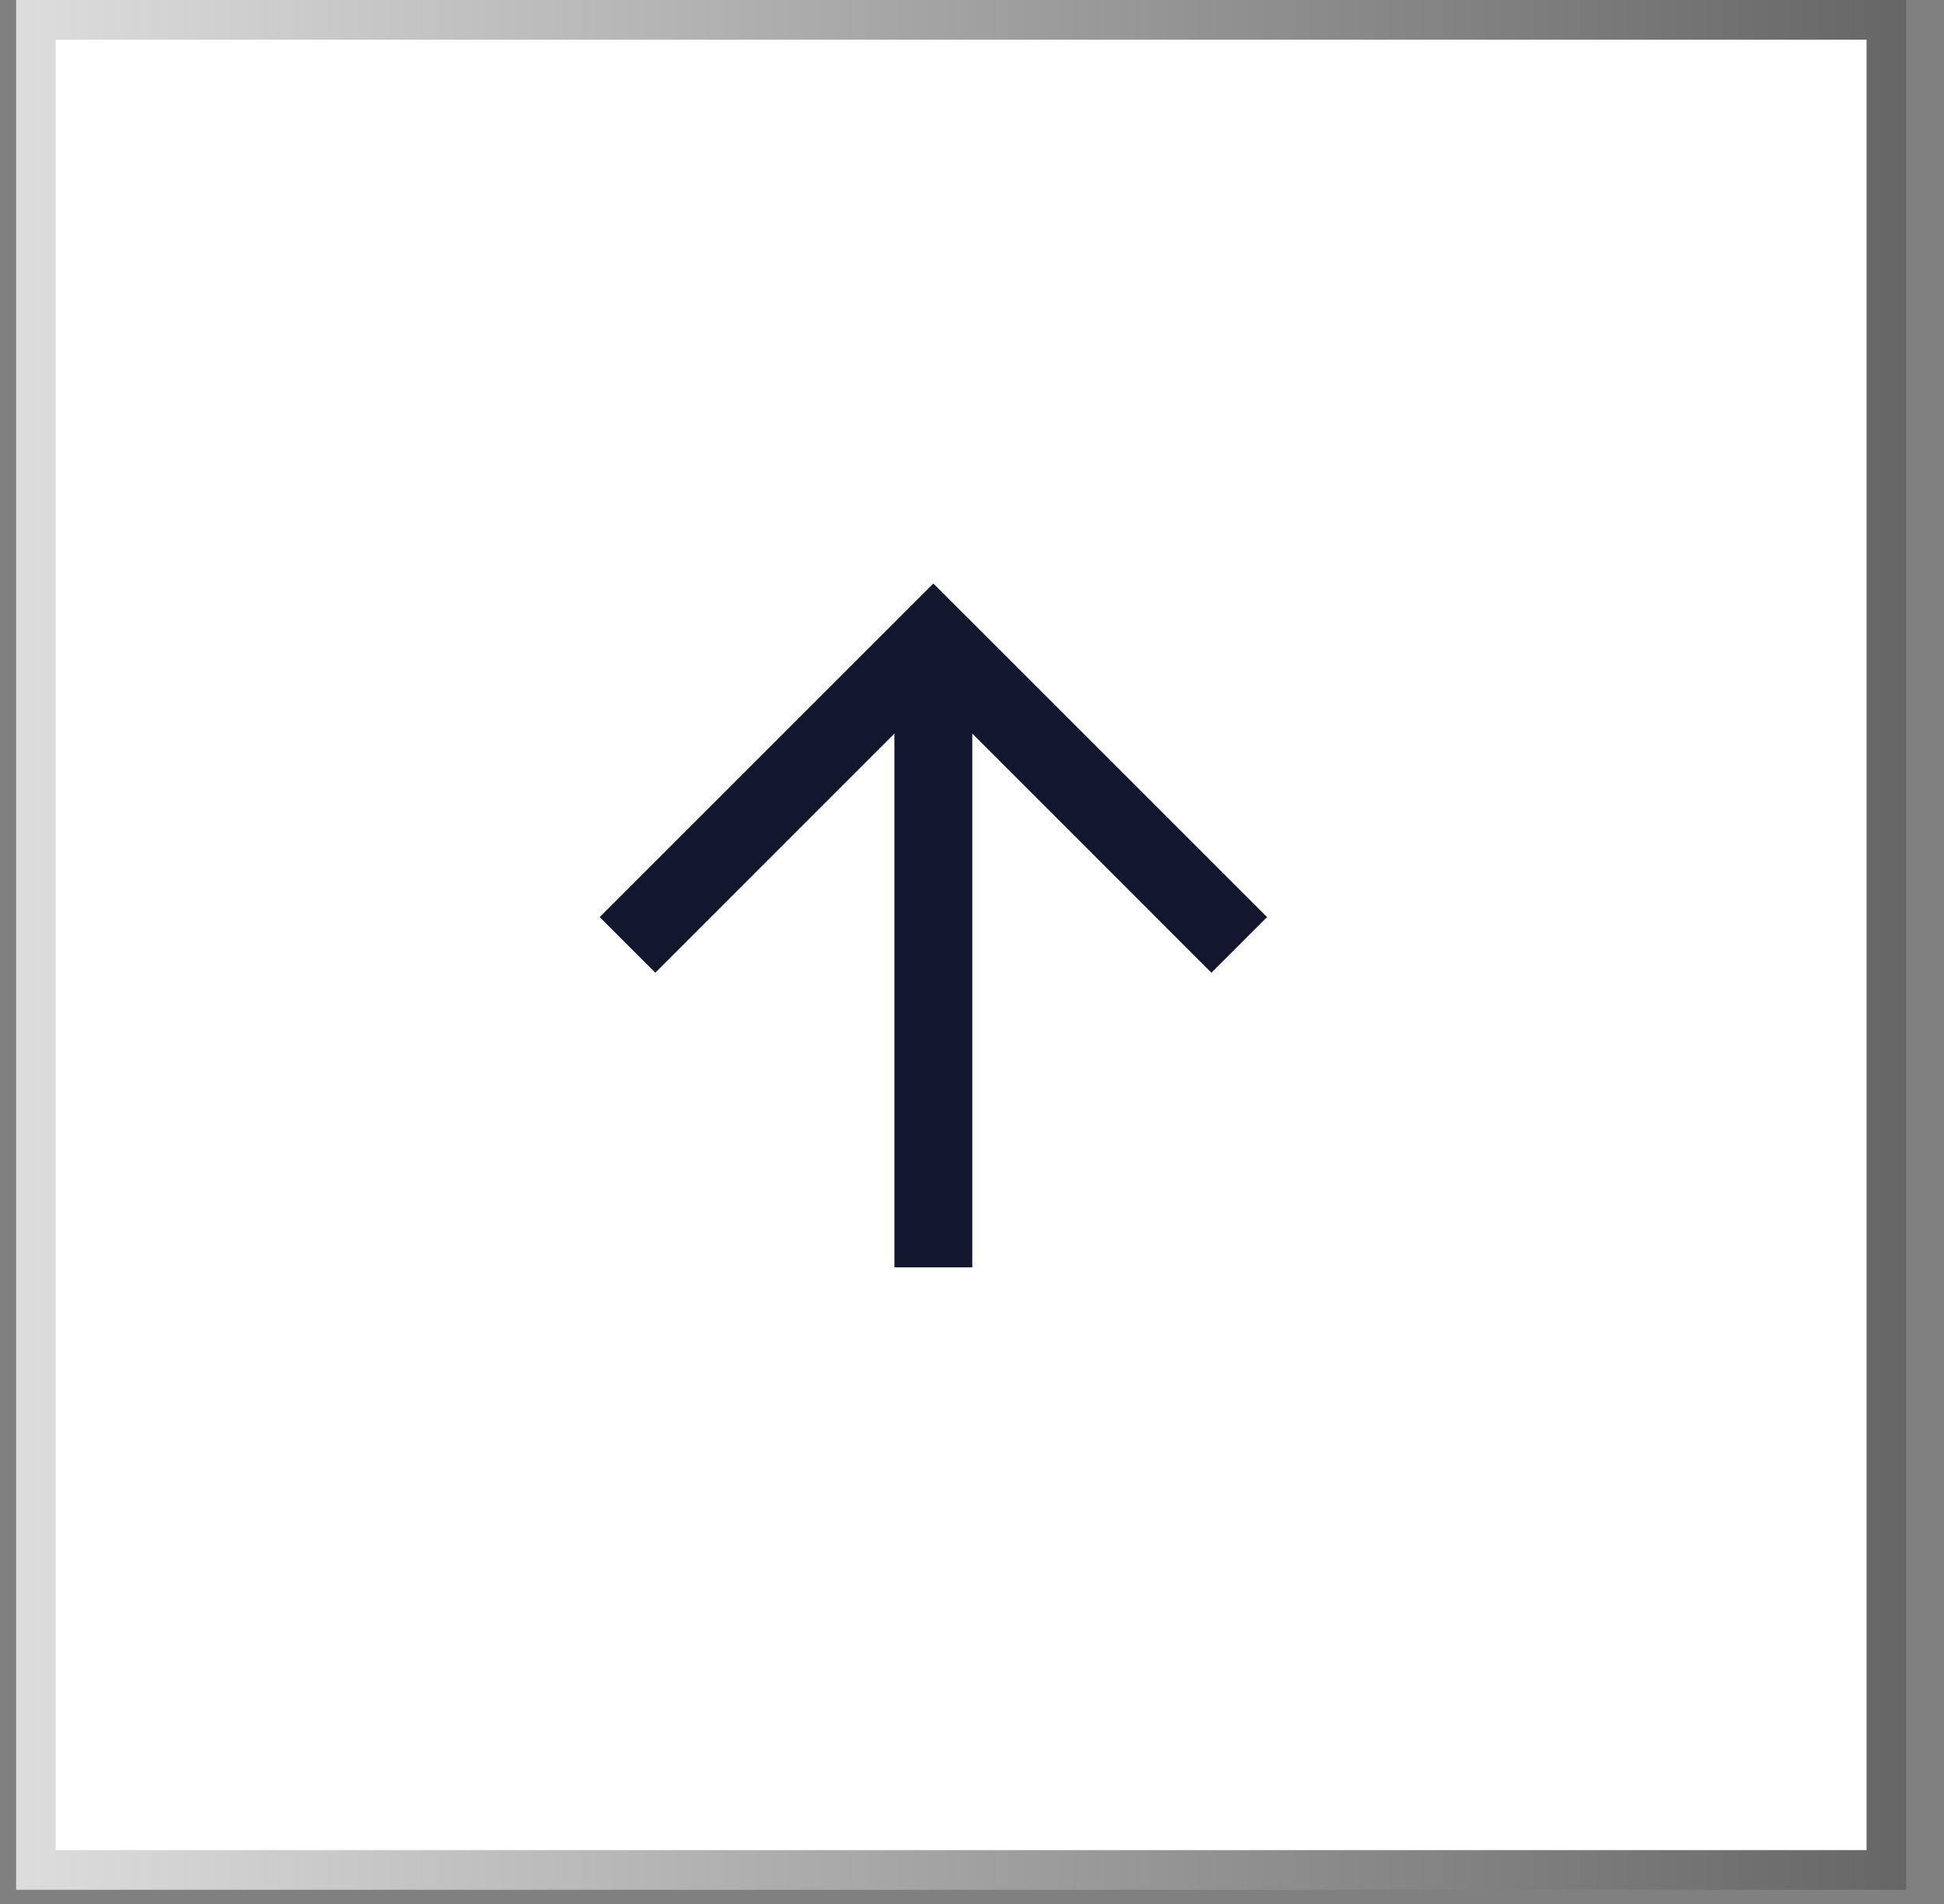
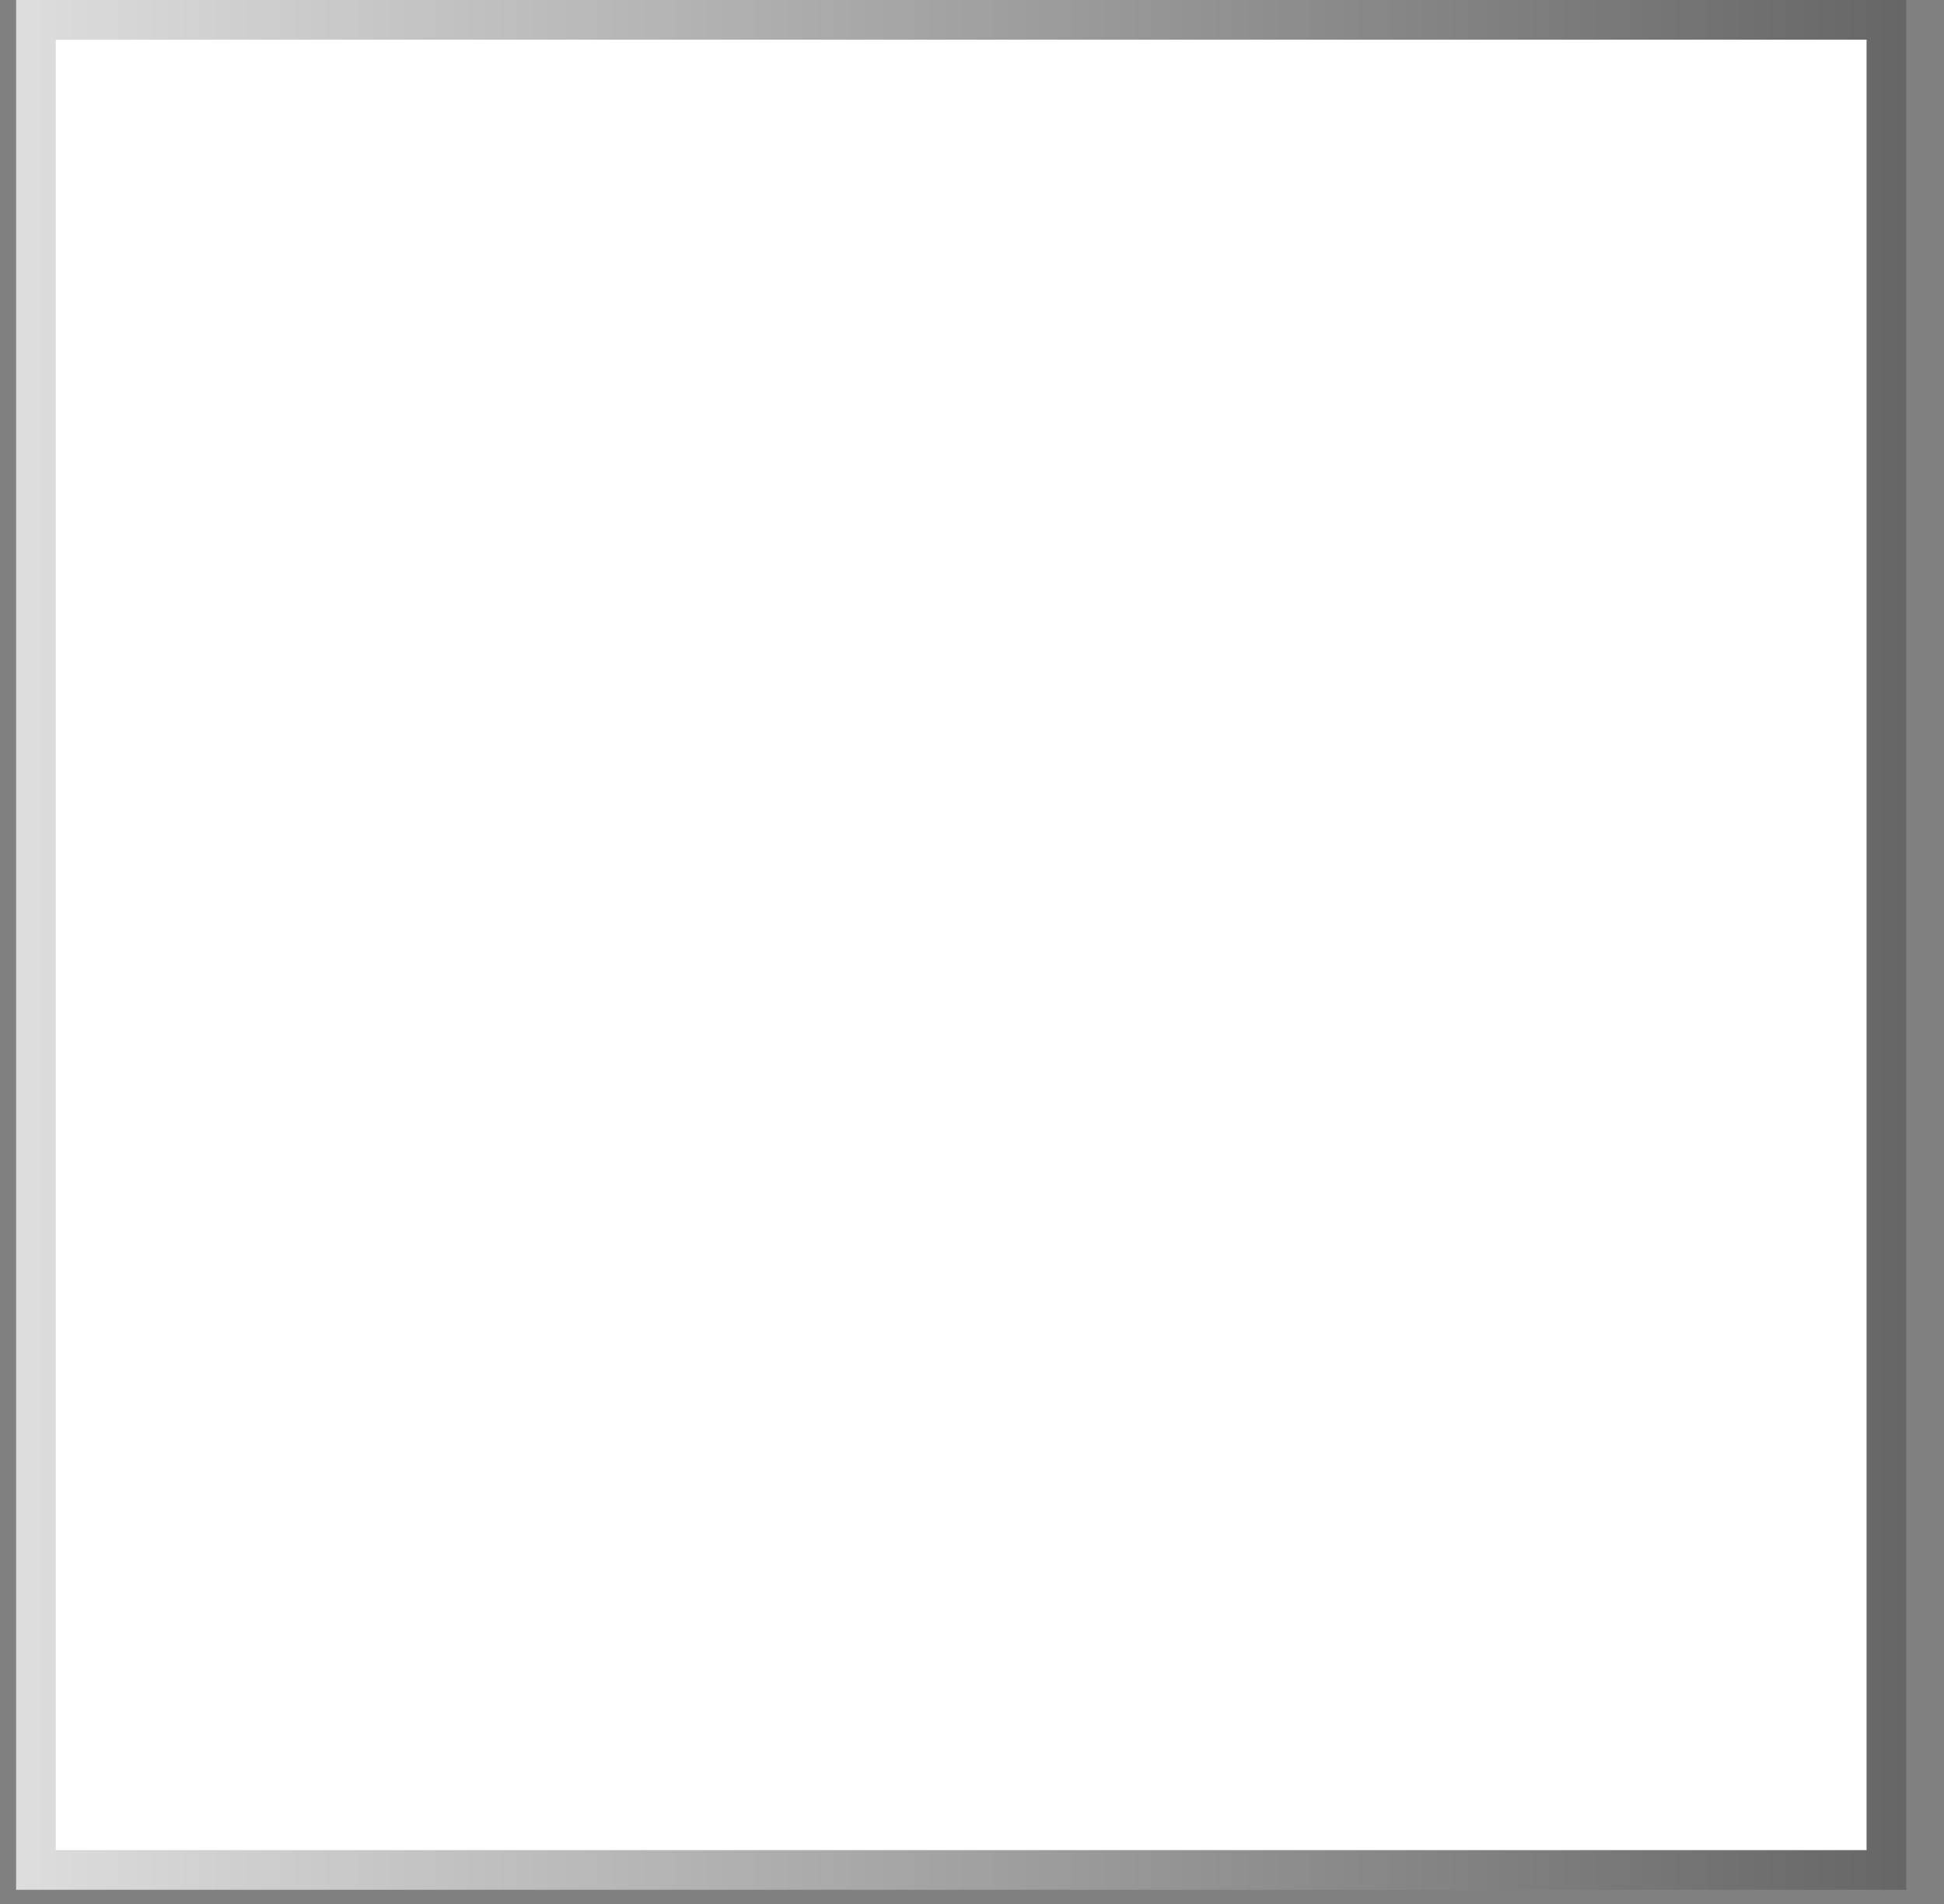
<svg xmlns="http://www.w3.org/2000/svg" width="49" height="48" viewBox="0 0 49 48" fill="none">
  <rect x="0" y="0" width="49" height="48" fill="#808080" stroke="none" />
  <rect x="0.906" y="0.5" width="46.642" height="46.642" fill="white" />
  <rect x="0.906" y="0.5" width="46.642" height="46.642" stroke="url(#paint0_linear_8301_252)" />
  <mask id="mask0_8301_252" style="mask-type:alpha" maskUnits="userSpaceOnUse" x="7" y="7" width="35" height="34">
    <rect x="7.406" y="23.821" width="23.788" height="23.788" transform="rotate(-45 7.406 23.821)" fill="#13172D" />
  </mask>
  <g mask="url(#mask0_8301_252)">
-     <path d="M24.508 31.951H22.545L22.545 18.494L16.518 24.522L15.116 23.12L23.526 14.71L31.937 23.12L30.535 24.522L24.508 18.494L24.508 31.951Z" fill="#13172D" />
-   </g>
+     </g>
  <defs>
    <linearGradient id="paint0_linear_8301_252" x1="0.406" y1="23.821" x2="48.048" y2="23.821" gradientUnits="userSpaceOnUse">
      <stop stop-color="#DDDDDD" />
      <stop offset="1" stop-color="#666666" />
    </linearGradient>
  </defs>
</svg>